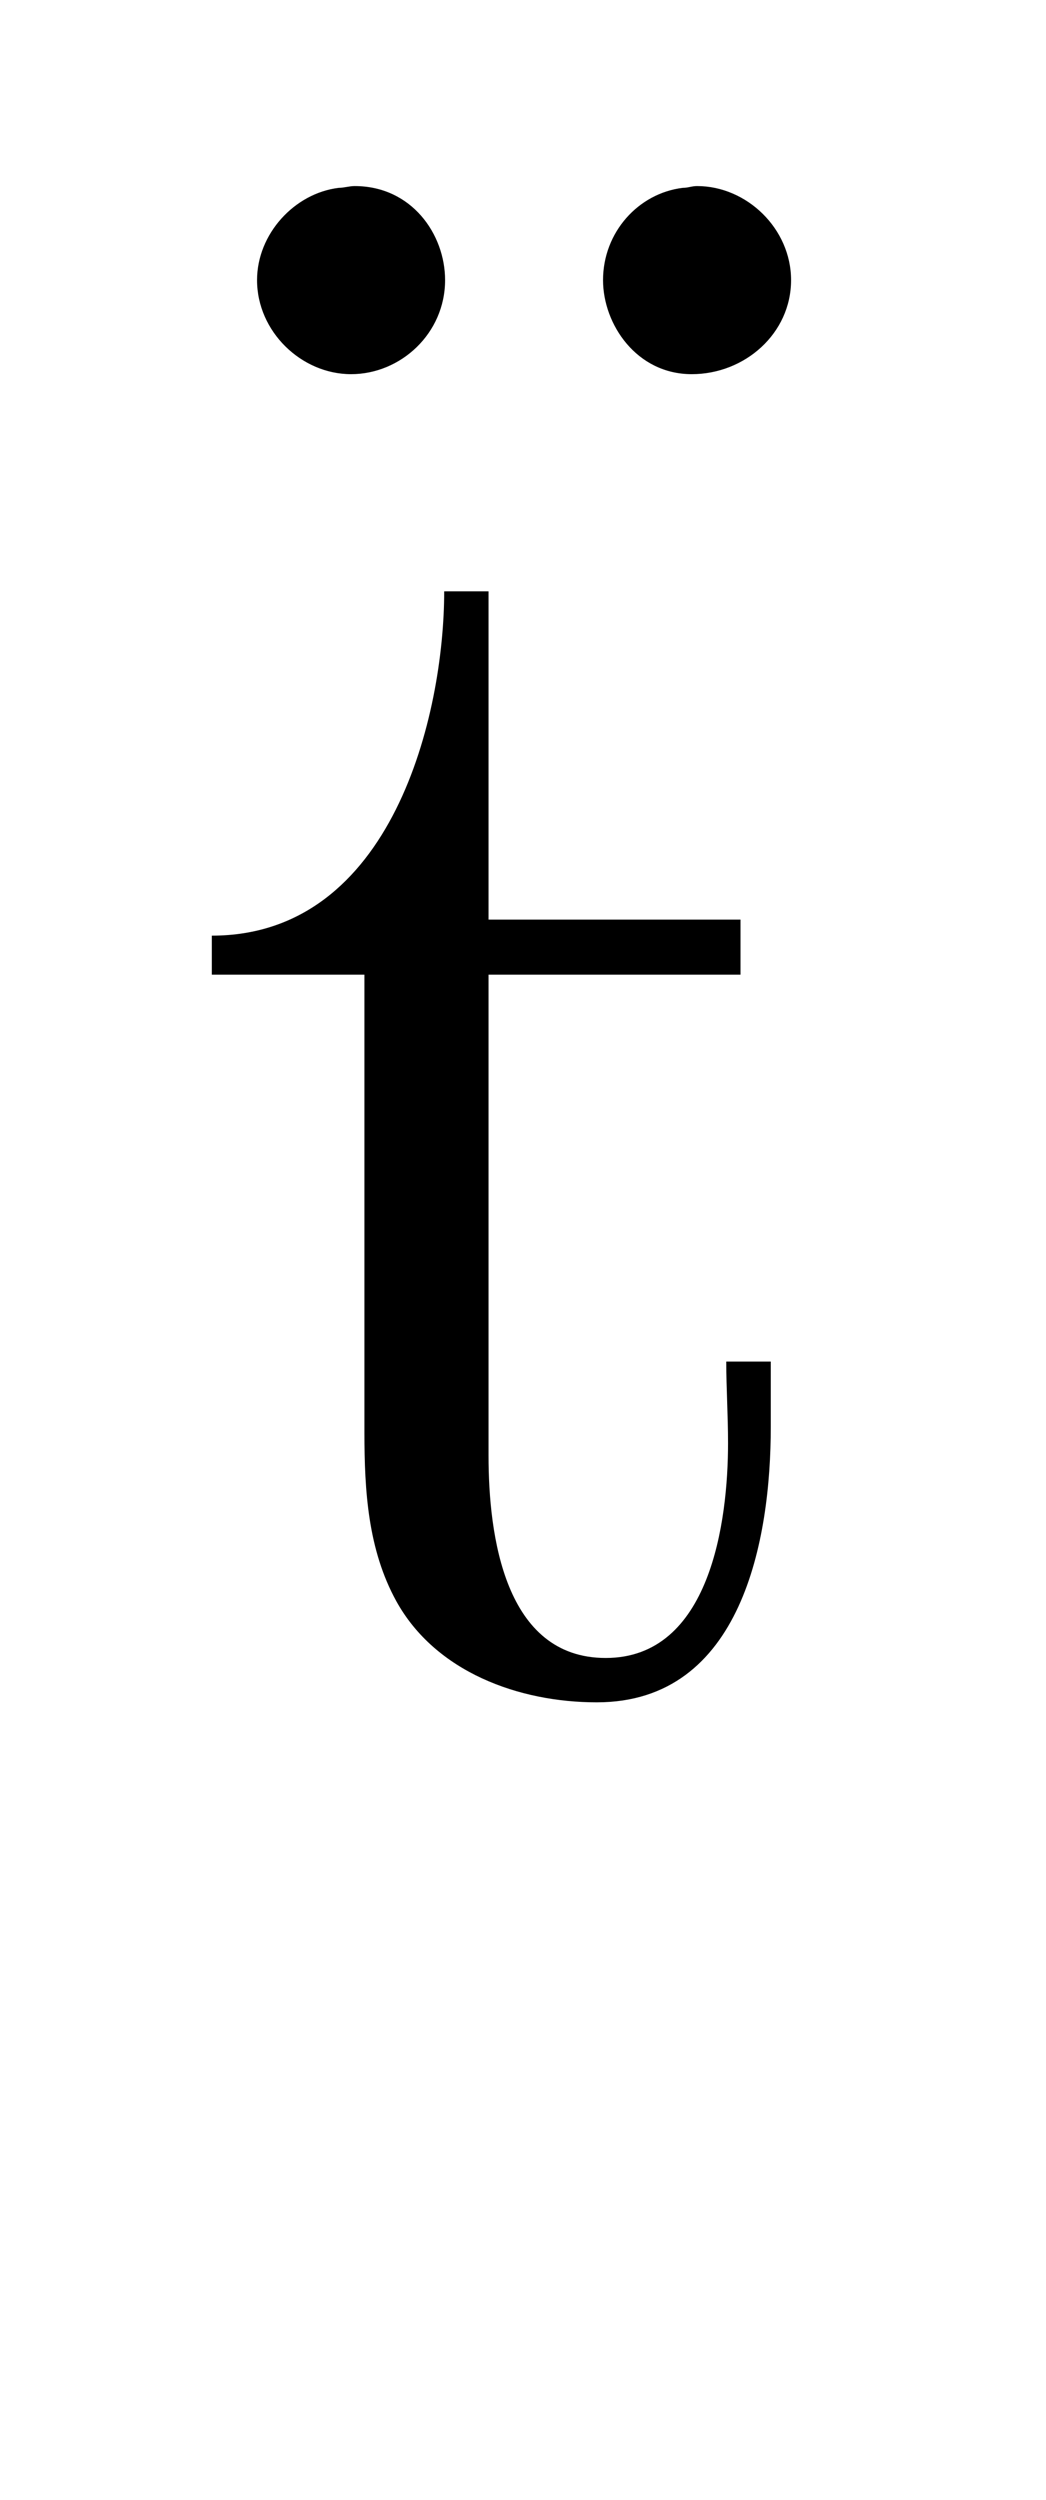
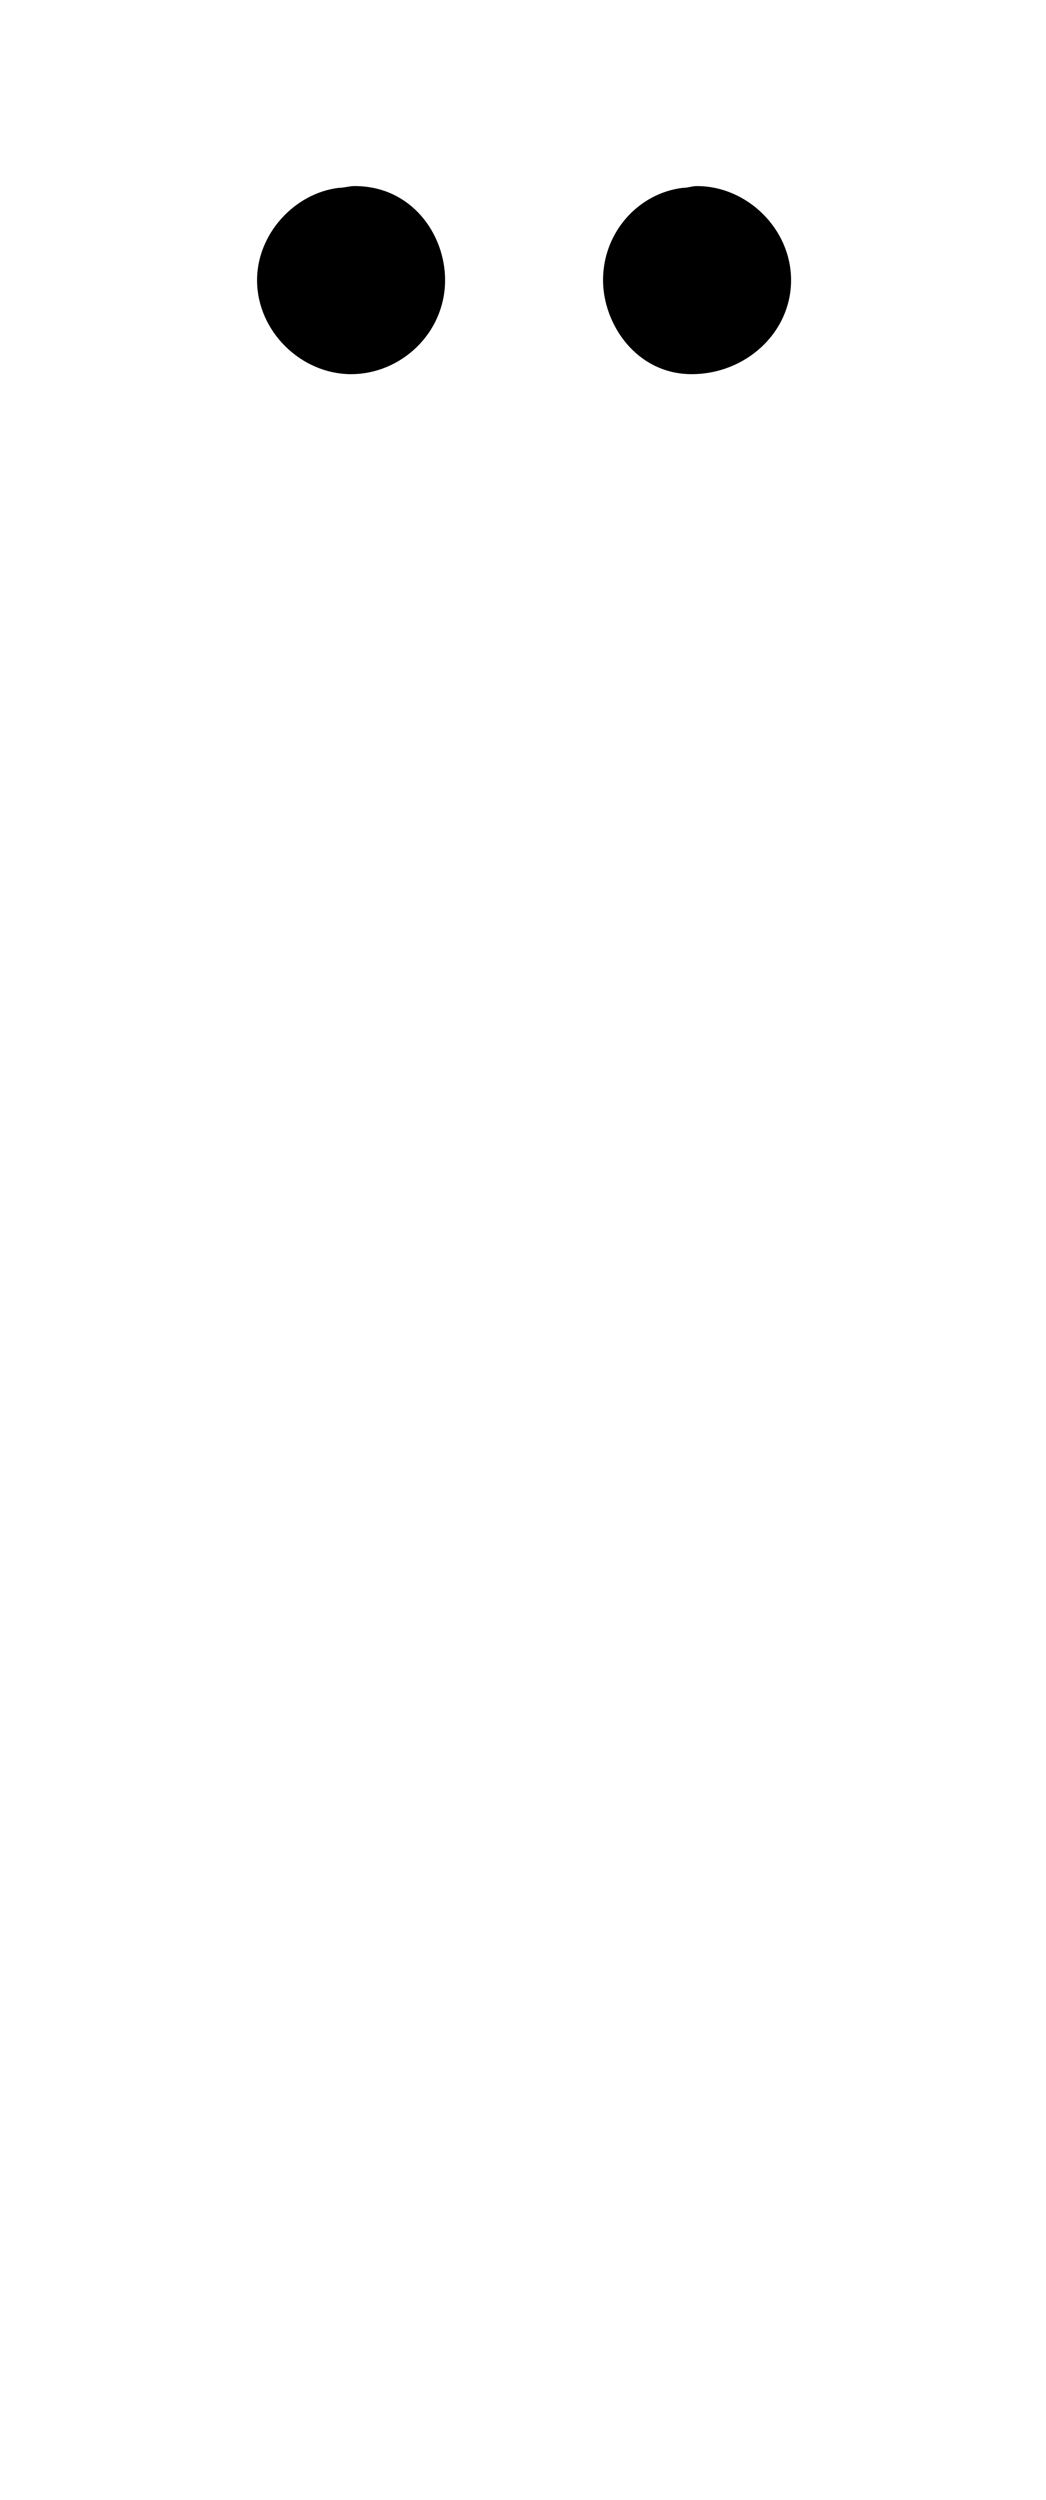
<svg xmlns="http://www.w3.org/2000/svg" xmlns:xlink="http://www.w3.org/1999/xlink" version="1.1" viewBox="-164.184 -164.184 13.393 32">
  <title>\"{t}</title>
  <desc Packages="" CommandUnicode="U+1E97" UnicodePackages="[utf8]{inputenc}" />
  <defs>
    <path id="g0-4" d="M1.445-6.565C1.196-6.535 .986-6.306 .986-6.047C.986-5.758 1.235-5.519 1.514-5.519S2.042-5.748 2.042-6.047C2.042-6.306 1.853-6.575 1.534-6.575C1.504-6.575 1.474-6.565 1.445-6.565ZM3.377-6.565C3.128-6.535 2.929-6.316 2.929-6.047C2.929-5.798 3.118-5.519 3.427-5.519C3.726-5.519 3.985-5.748 3.985-6.047C3.985-6.336 3.736-6.575 3.457-6.575C3.427-6.575 3.407-6.565 3.377-6.565Z" />
-     <path id="g0-116" d="M1.484-6.137C1.484-5.45 1.196-4.204 .179-4.204V-3.985H1.036V-1.415C1.036-1.086 1.056-.757 1.215-.468C1.435-.07 1.903 .1 2.341 .1C3.158 .1 3.318-.817 3.318-1.445V-1.813H3.068C3.068-1.664 3.078-1.514 3.078-1.355C3.078-.917 2.979-.149 2.391-.149C1.823-.149 1.733-.837 1.733-1.285V-3.985H3.148V-4.294H1.733V-6.137H1.484Z" />
  </defs>
  <g id="page1" transform="scale(2.28)">
    <use x="-71.553" y="-64.391" xlink:href="#g0-4" />
    <use x="-71" y="-62.554" xlink:href="#g0-116" />
  </g>
</svg>